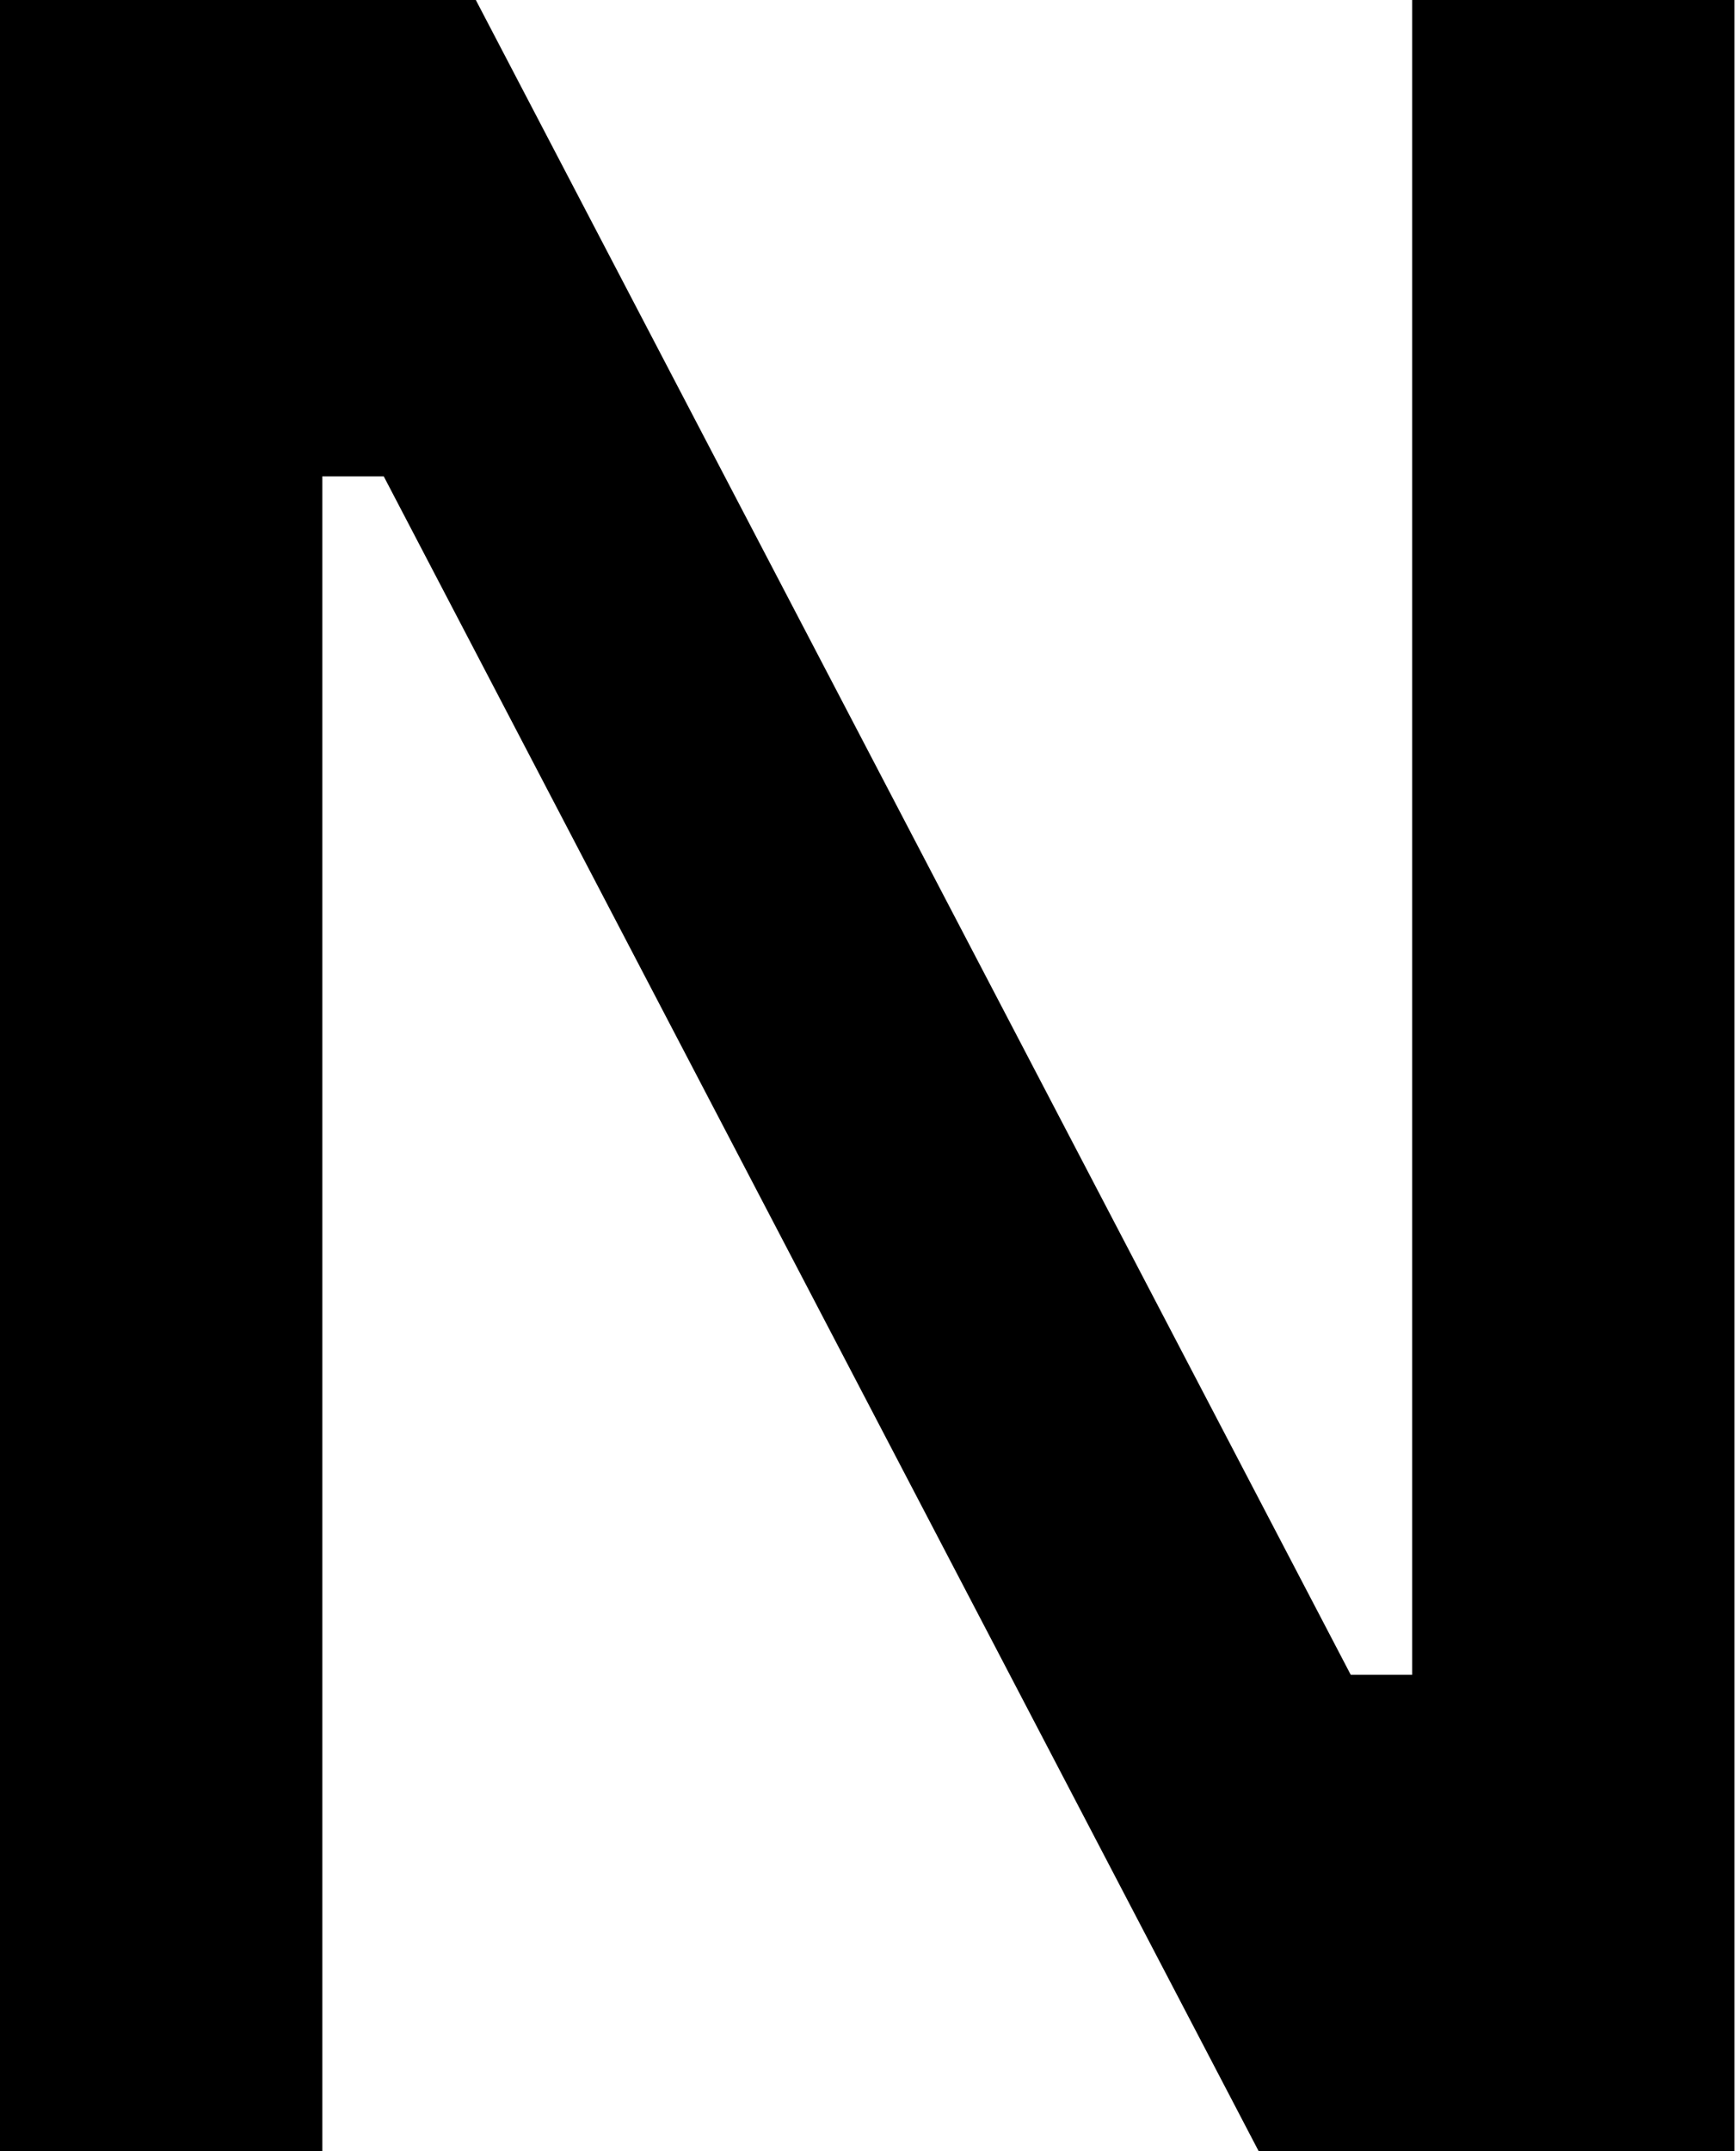
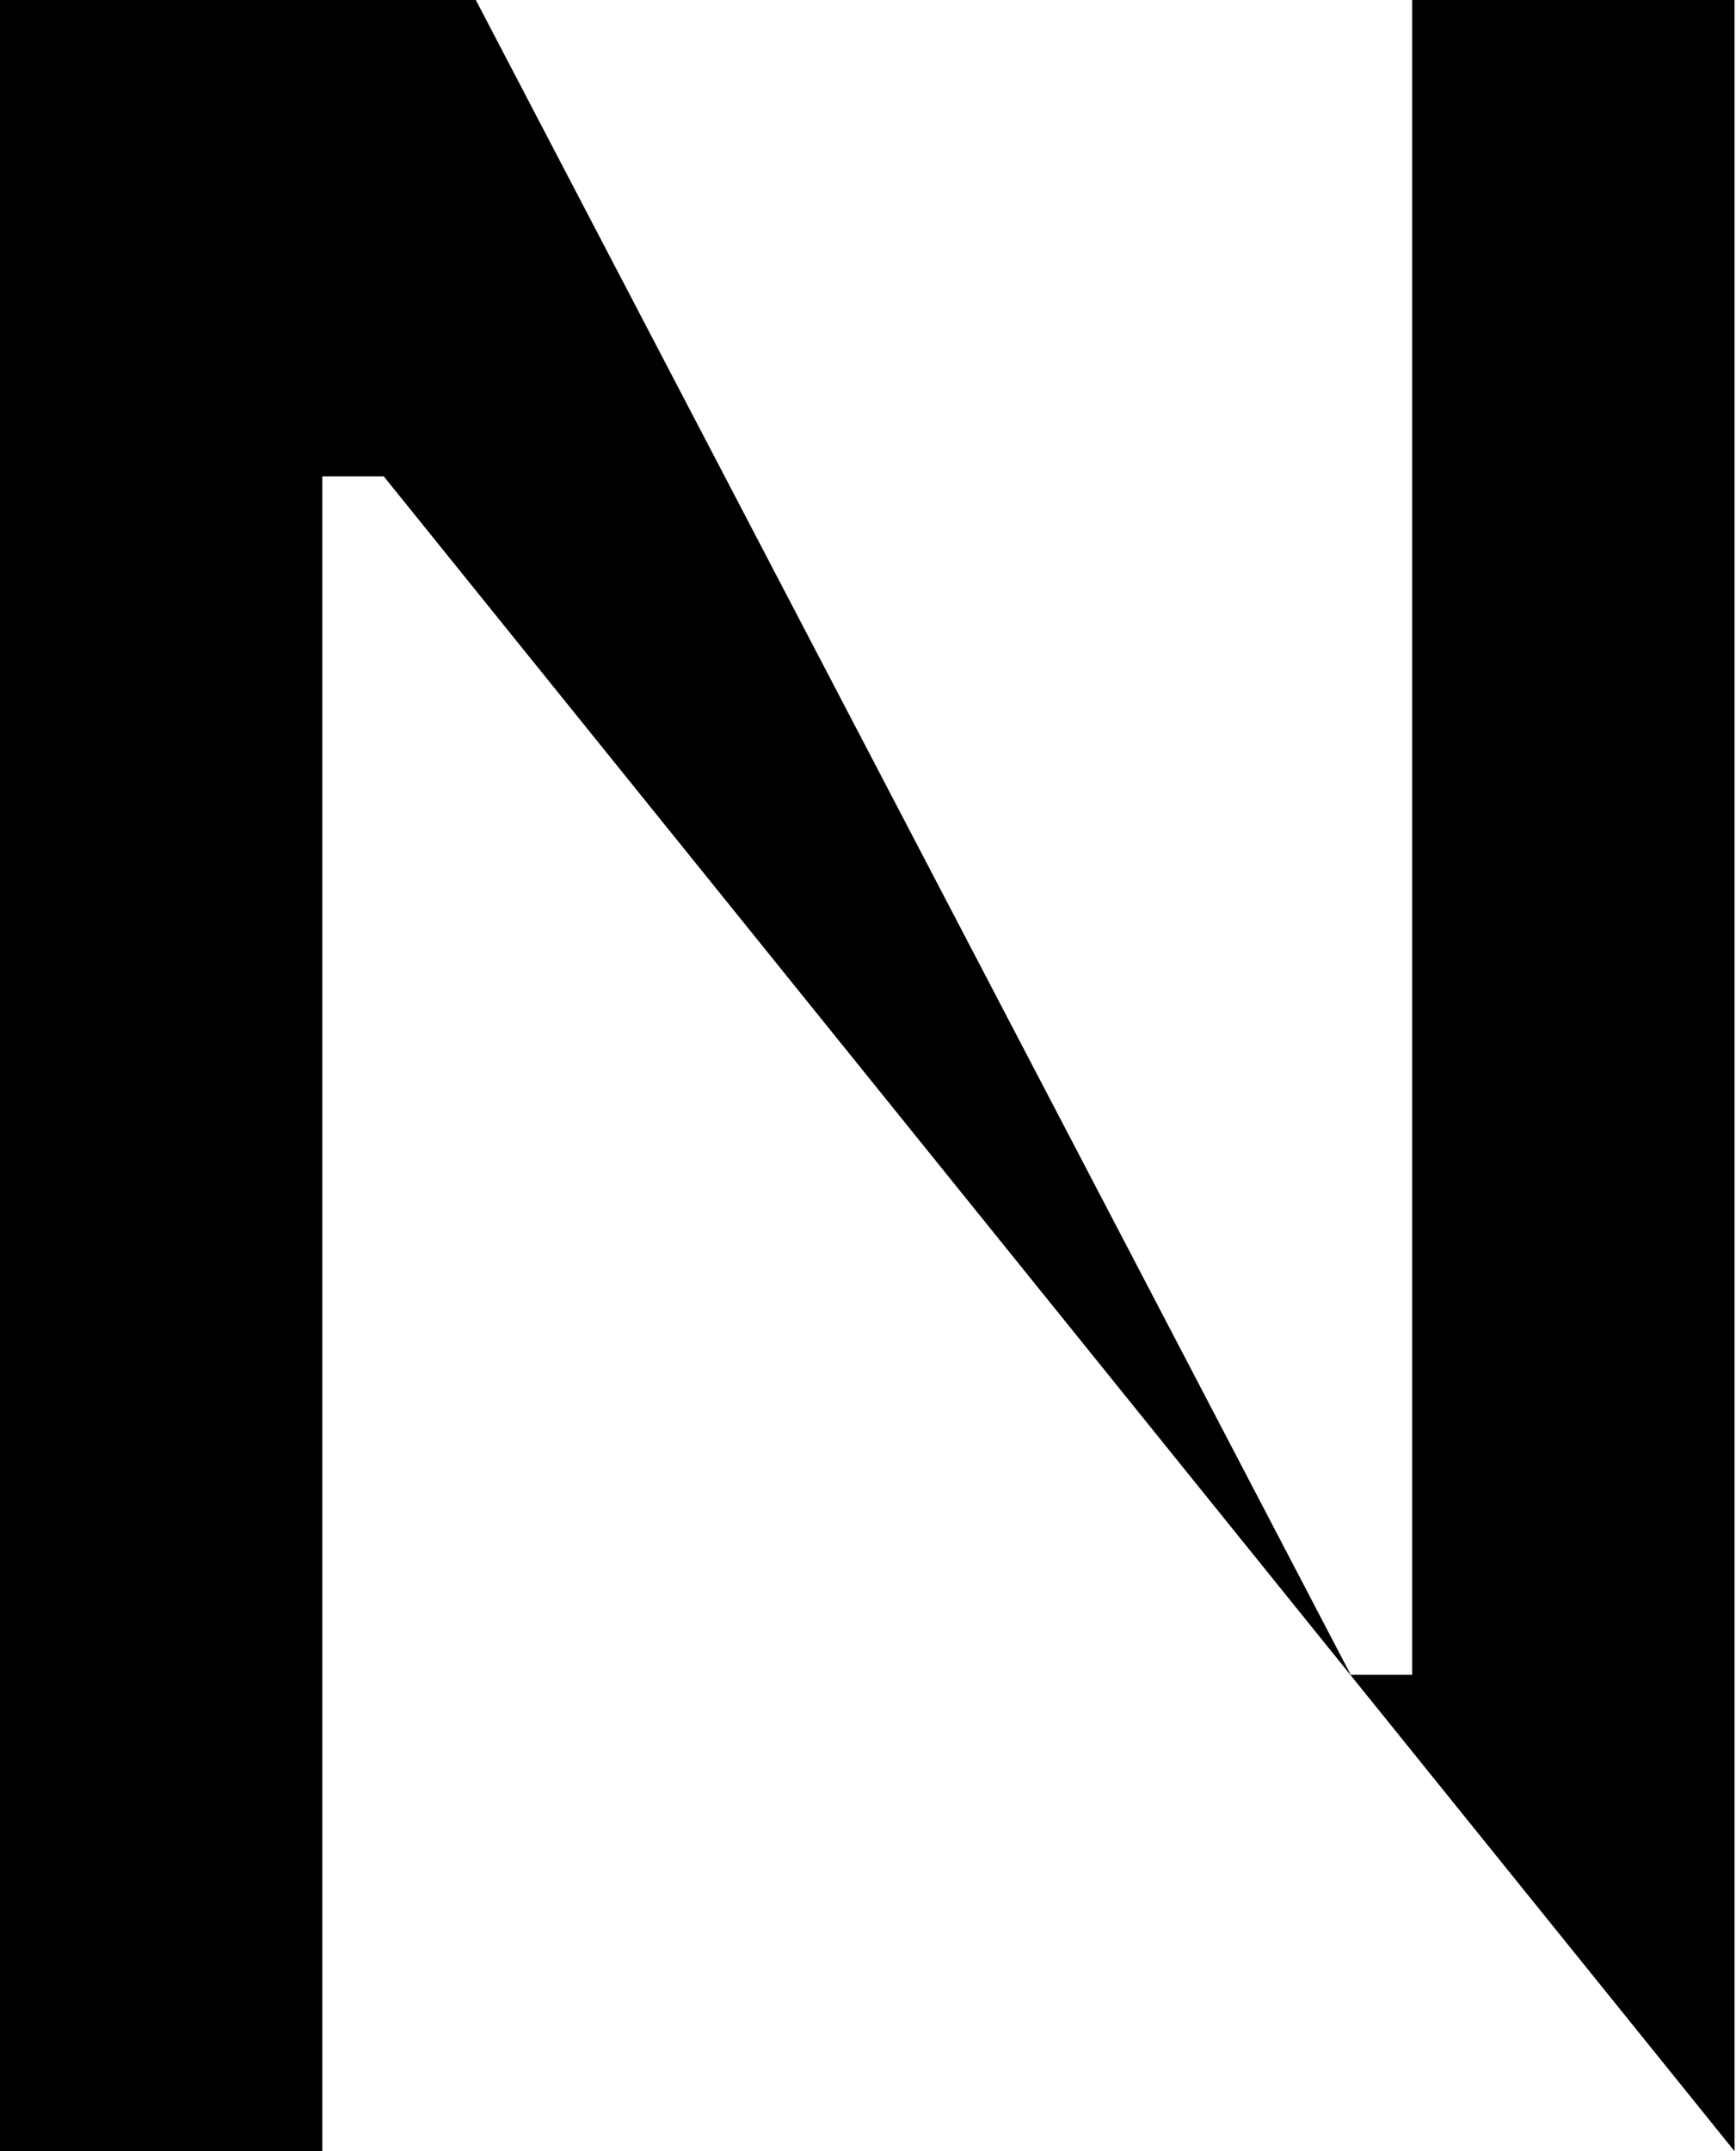
<svg xmlns="http://www.w3.org/2000/svg" width="180" height="223" viewBox="0 0 180 223" fill="none">
-   <path d="M0 223V0H49.337L140.055 173.621H146.421V0H179.844V223H130.506L39.788 49.379H33.422V223H0Z" fill="black" />
+   <path d="M0 223V0H49.337L140.055 173.621H146.421V0H179.844V223L39.788 49.379H33.422V223H0Z" fill="black" />
</svg>